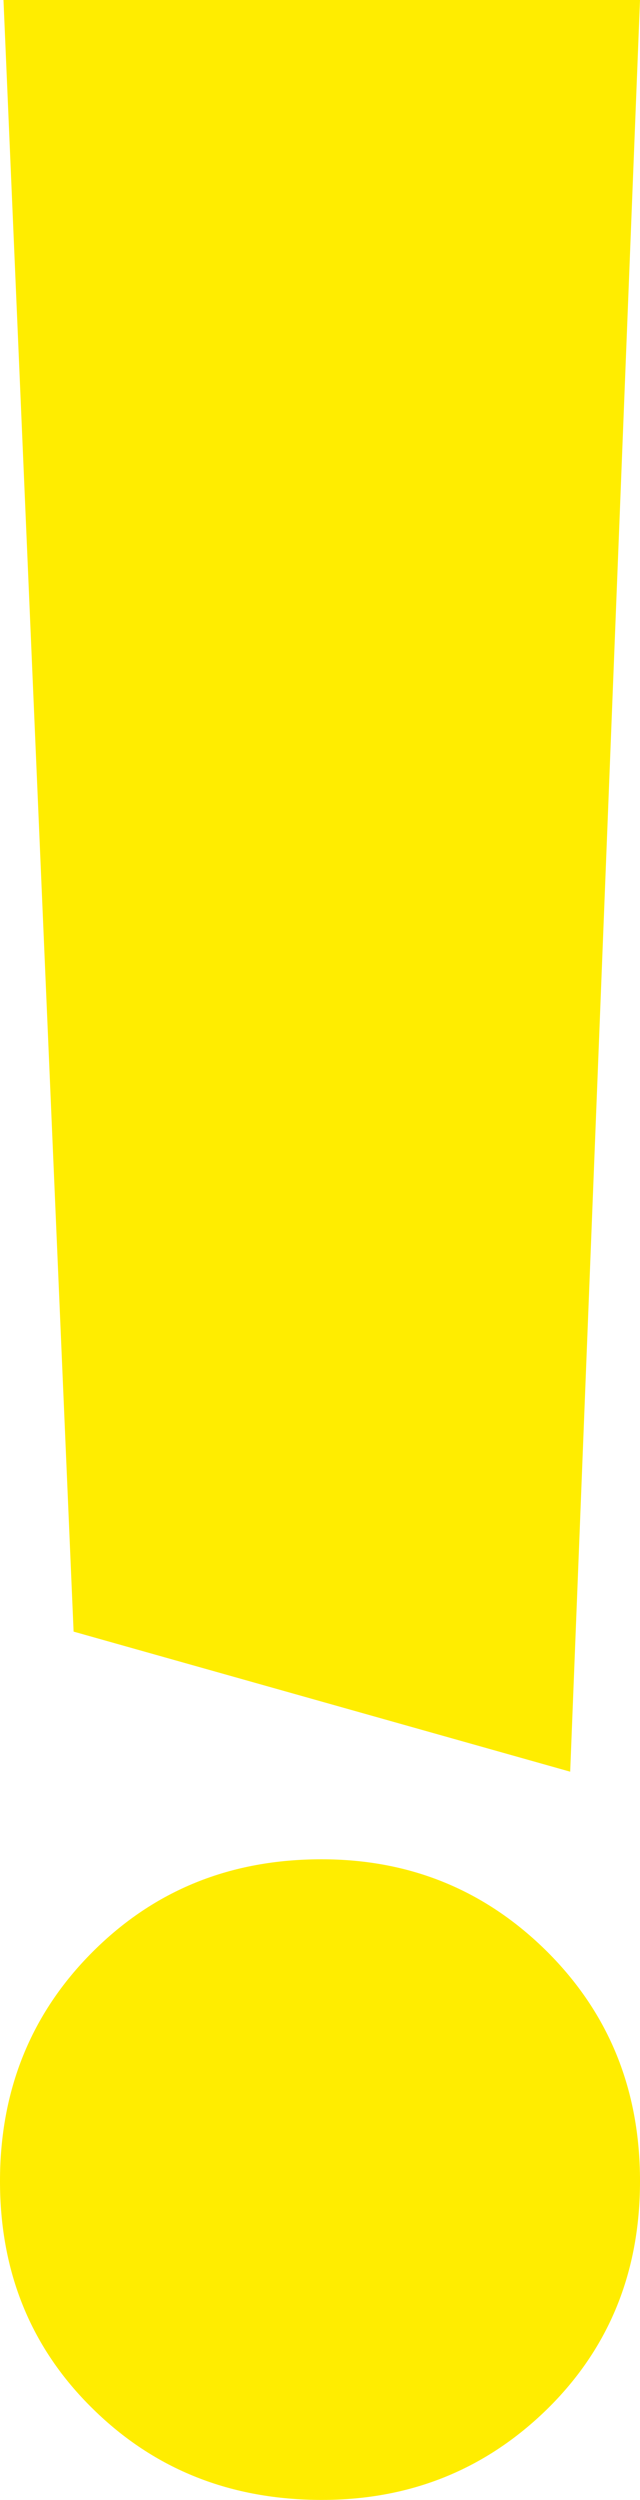
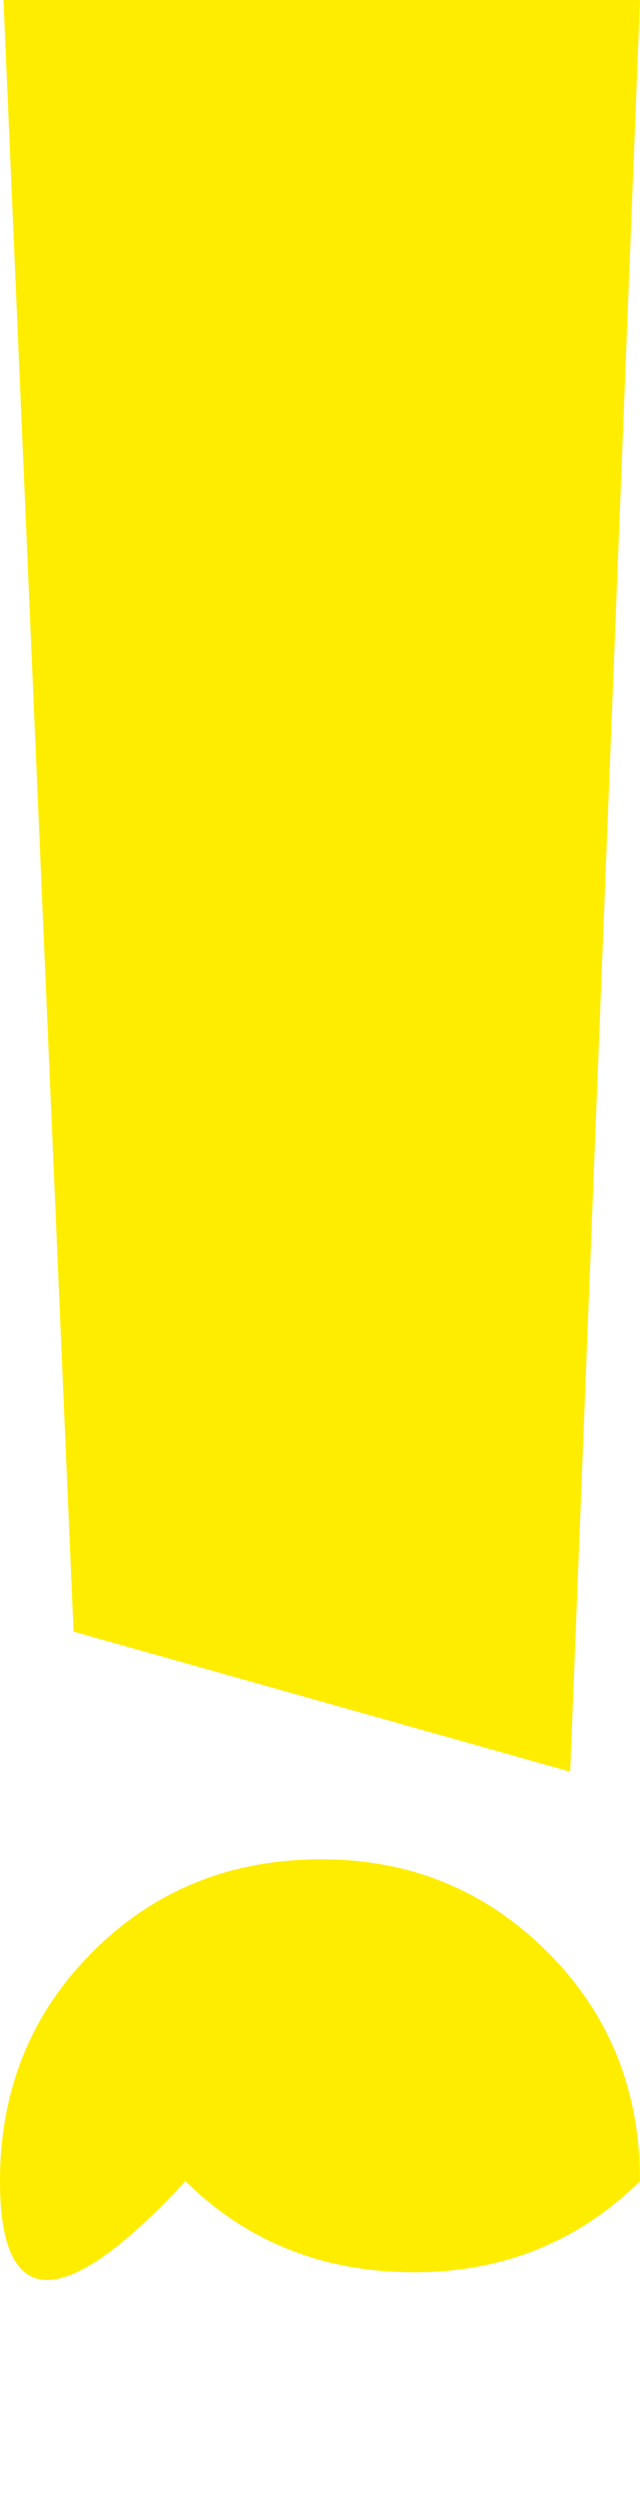
<svg xmlns="http://www.w3.org/2000/svg" version="1.1" id="Livello_1" x="0px" y="0px" viewBox="0 0 202.6 790.6" style="enable-background:new 0 0 202.6 790.6;" xml:space="preserve">
  <style type="text/css">
	.st0{fill:#FFED00;}
	.st1{fill:none;}
</style>
-   <path class="st0" d="M173.3,617.3c19.6,19.6,29.3,43.7,29.3,72.5s-9.8,52.8-29.3,72c-19.6,19.2-43.4,28.8-71.4,28.8  c-28.8,0-53-9.6-72.5-28.8C9.8,742.6,0,718.6,0,689.8s9.8-53,29.3-72.5c19.6-19.6,43.7-29.3,72.5-29.3  C129.9,588,153.7,597.8,173.3,617.3 M1.1,0h201.5l-22.1,560.3L23.3,516L1.1,0z" />
-   <rect class="st1" width="202.6" height="790.6" />
+   <path class="st0" d="M173.3,617.3c19.6,19.6,29.3,43.7,29.3,72.5c-19.6,19.2-43.4,28.8-71.4,28.8  c-28.8,0-53-9.6-72.5-28.8C9.8,742.6,0,718.6,0,689.8s9.8-53,29.3-72.5c19.6-19.6,43.7-29.3,72.5-29.3  C129.9,588,153.7,597.8,173.3,617.3 M1.1,0h201.5l-22.1,560.3L23.3,516L1.1,0z" />
</svg>